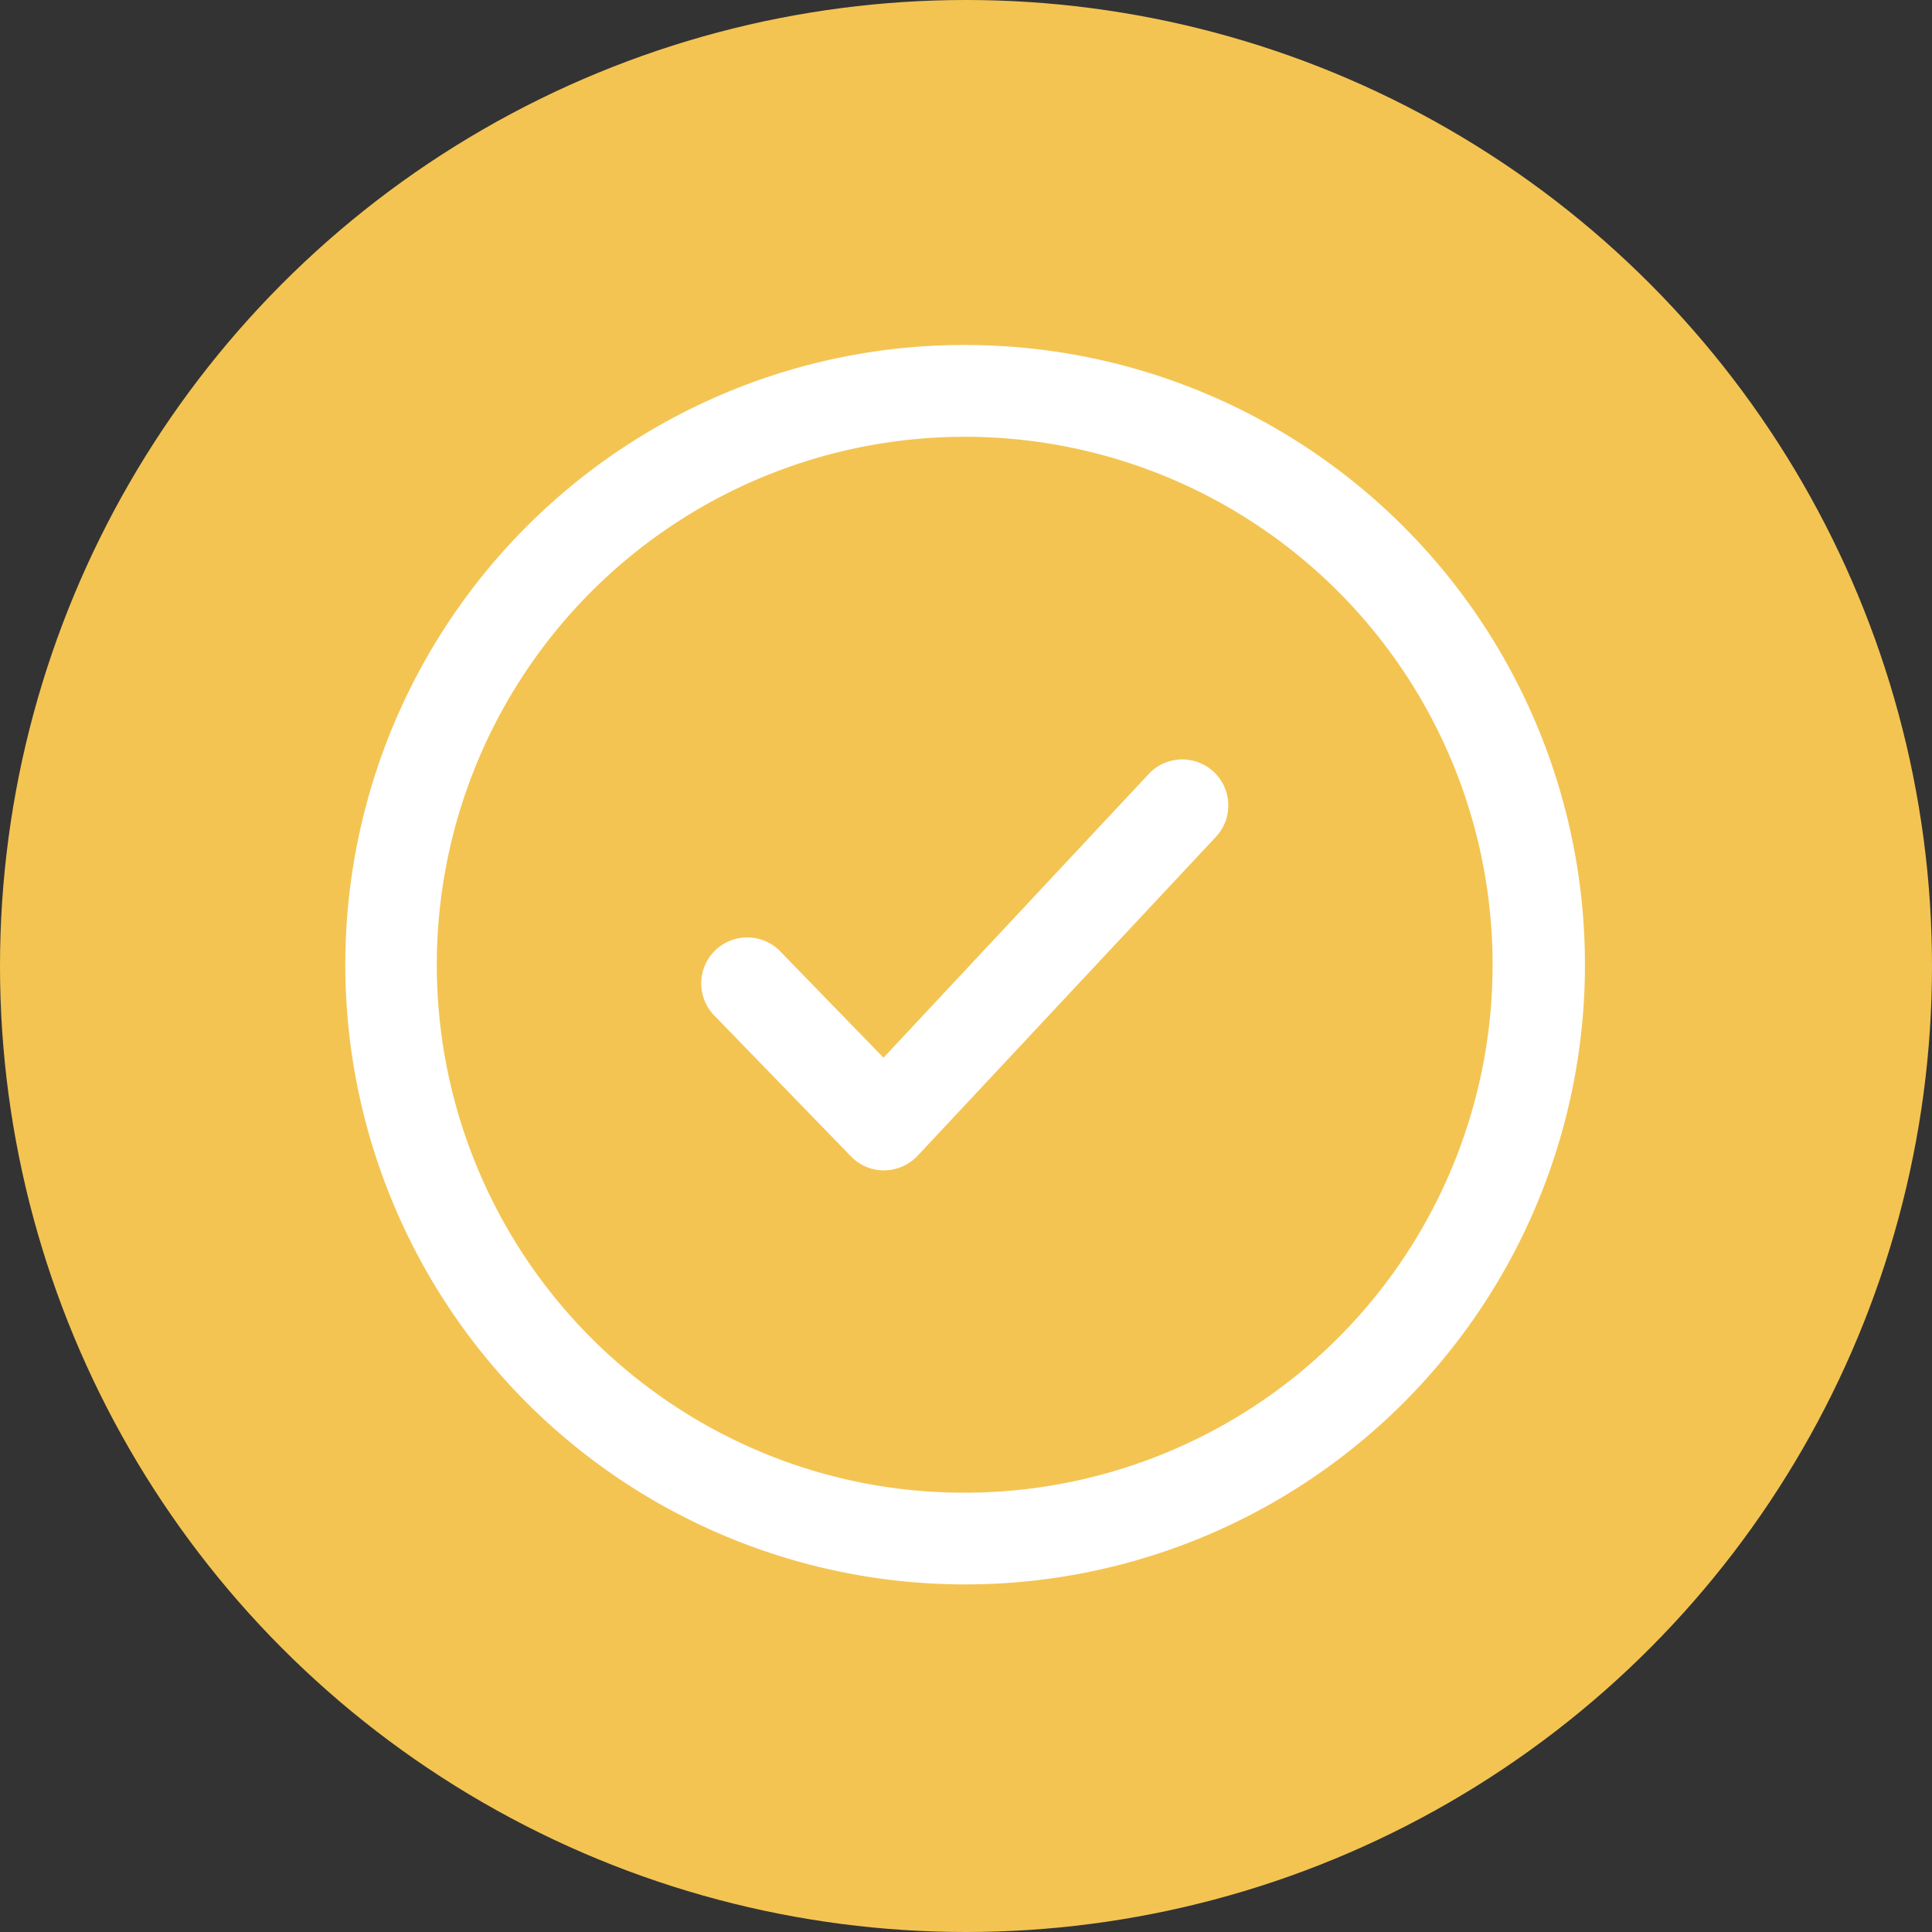
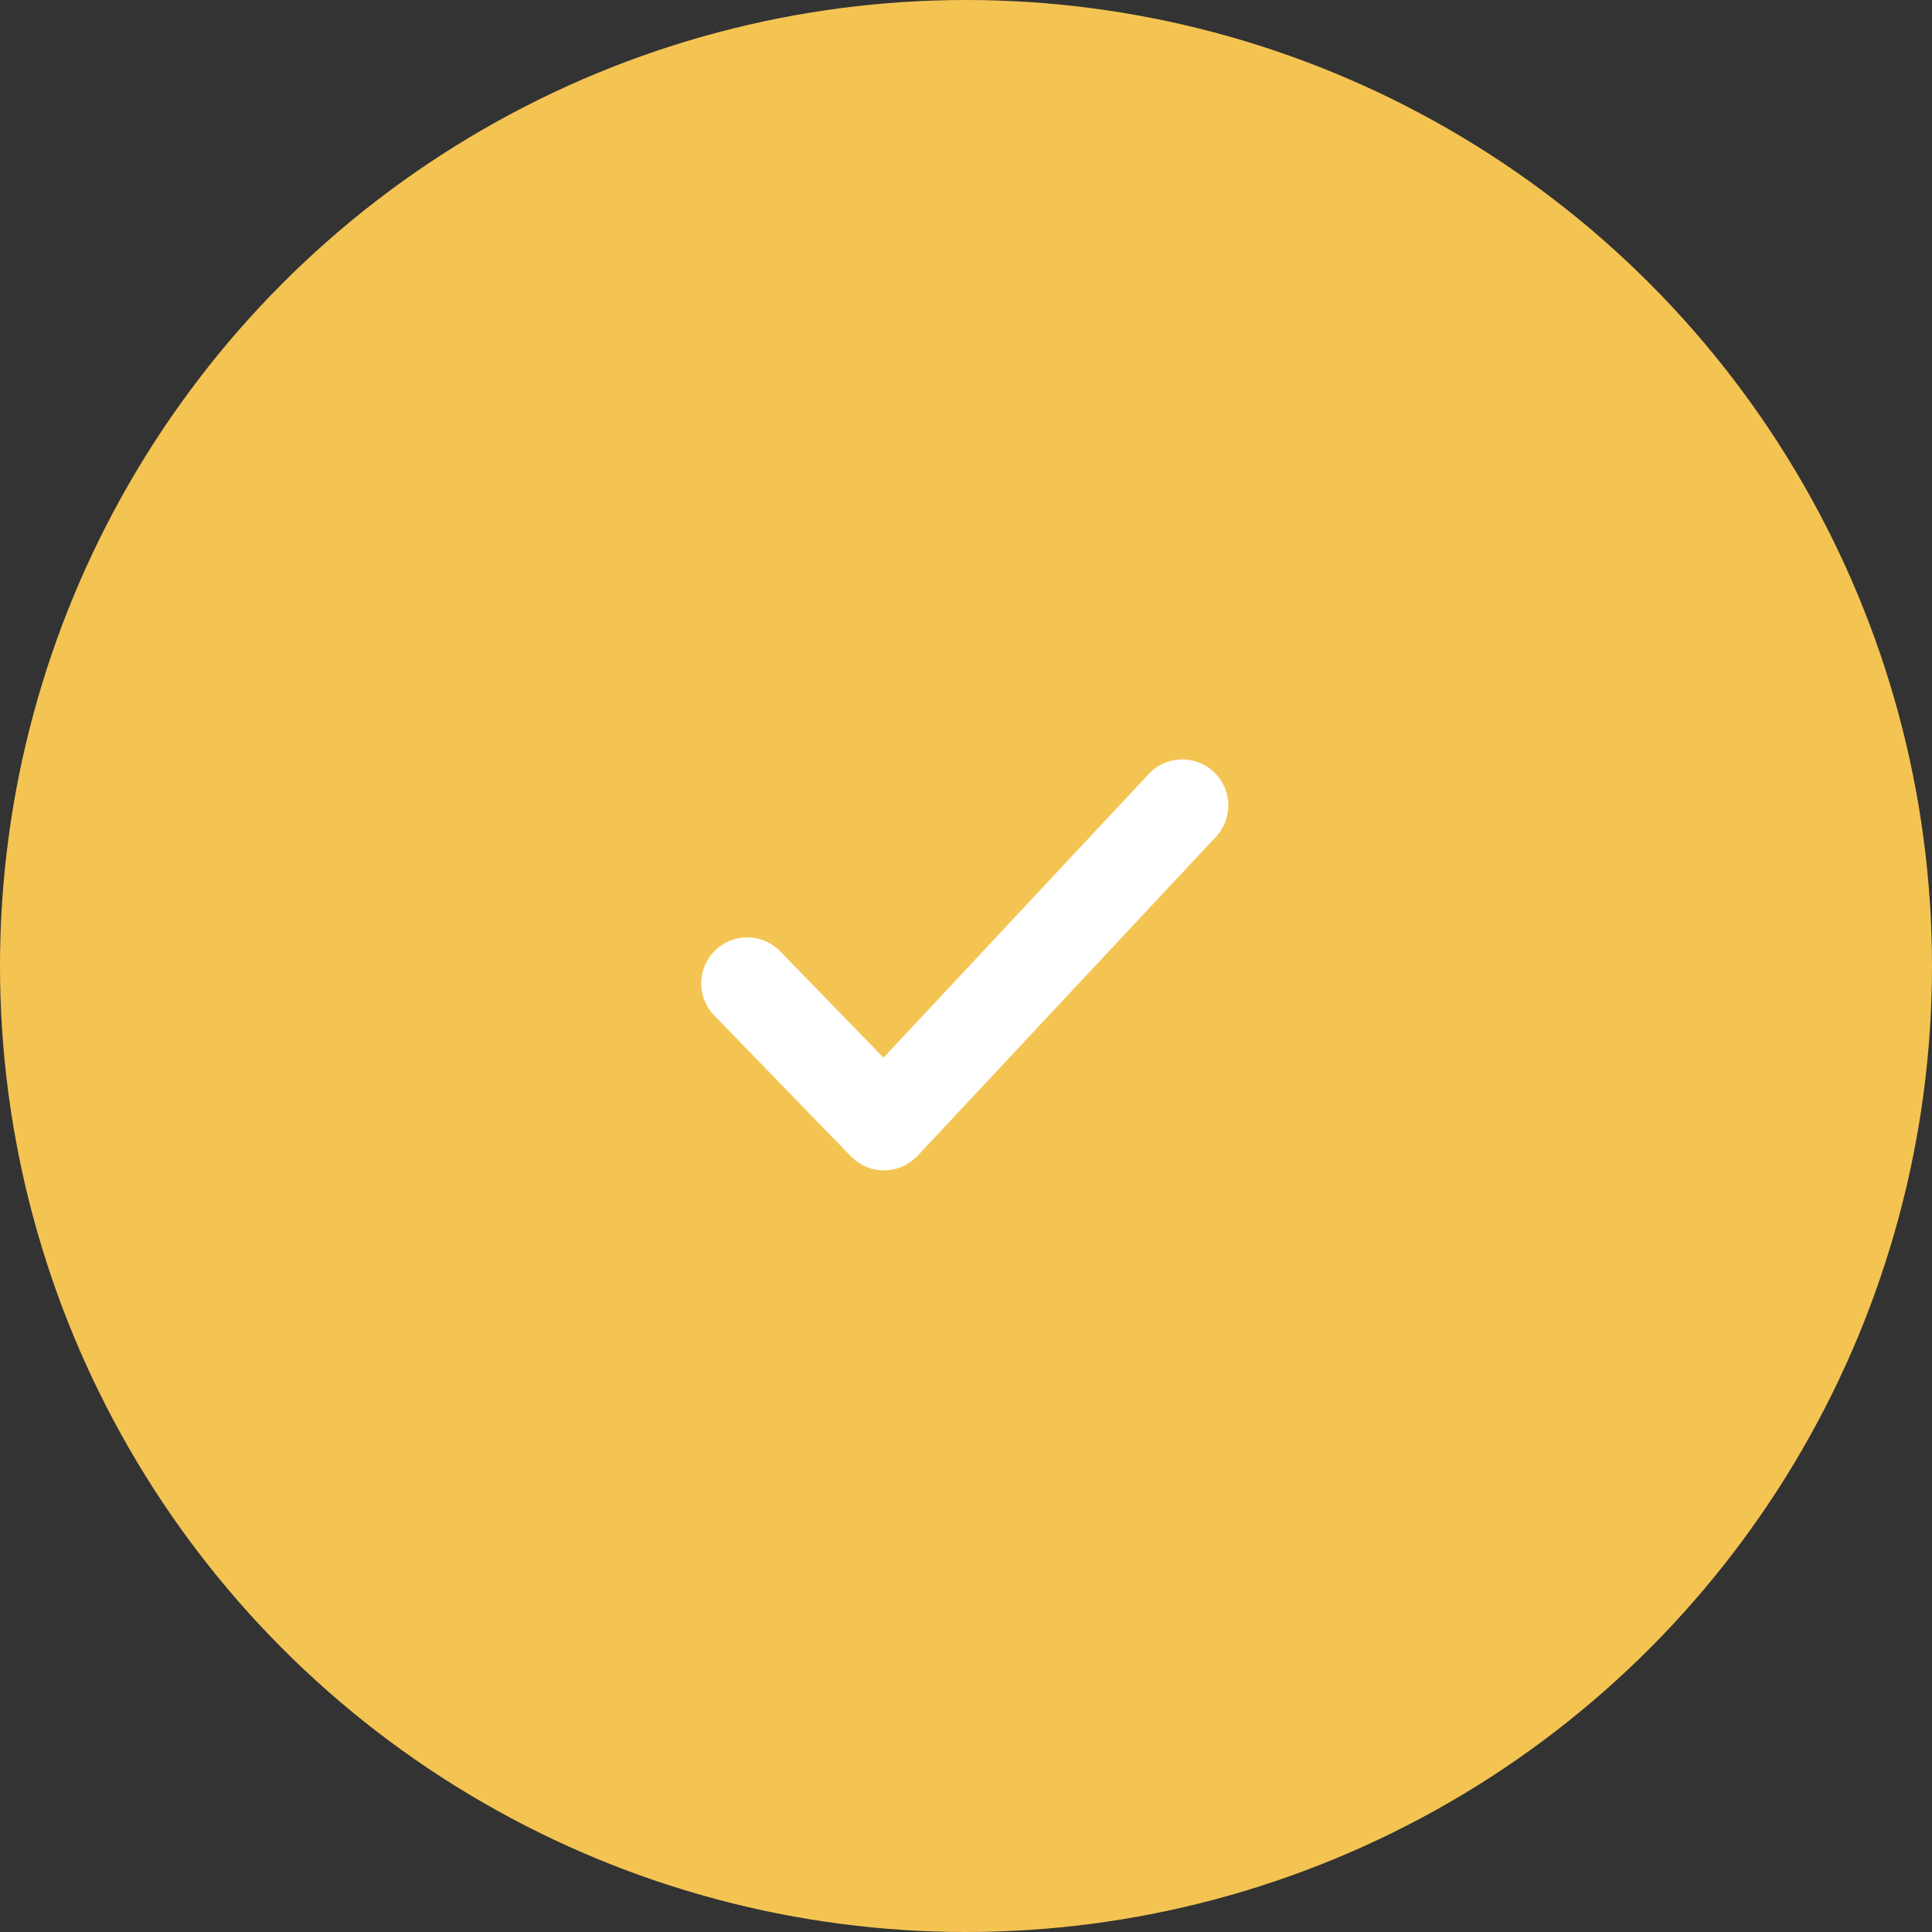
<svg xmlns="http://www.w3.org/2000/svg" width="84" height="84" viewBox="0 0 84 84">
  <rect x="0" y="0" width="84" height="84" fill="#333333" stroke="none" />
  <g transform="translate(-5219 -4213)">
    <circle cx="42" cy="42" r="42" transform="translate(5219 4213)" fill="#f4c452" />
-     <path d="M24.95-2A26.943,26.943,0,0,1,44.007,44.007,26.95,26.95,0,1,1,14.459.119,26.783,26.783,0,0,1,24.95-2Zm0,49.9A22.957,22.957,0,0,0,33.883,3.8,22.957,22.957,0,0,0,16.018,46.1,22.8,22.8,0,0,0,24.95,47.9Z" transform="translate(5236 4230)" fill="#fff" />
    <path d="M28.523,41.8a2,2,0,0,1-1.435-.607l-5.936-6.118a2,2,0,1,1,2.871-2.785L28.5,36.9l11.53-12.334a2,2,0,1,1,2.922,2.732L29.984,41.162a2,2,0,0,1-1.442.634Z" transform="translate(5228.913 4222.087)" fill="#fff" />
  </g>
</svg>